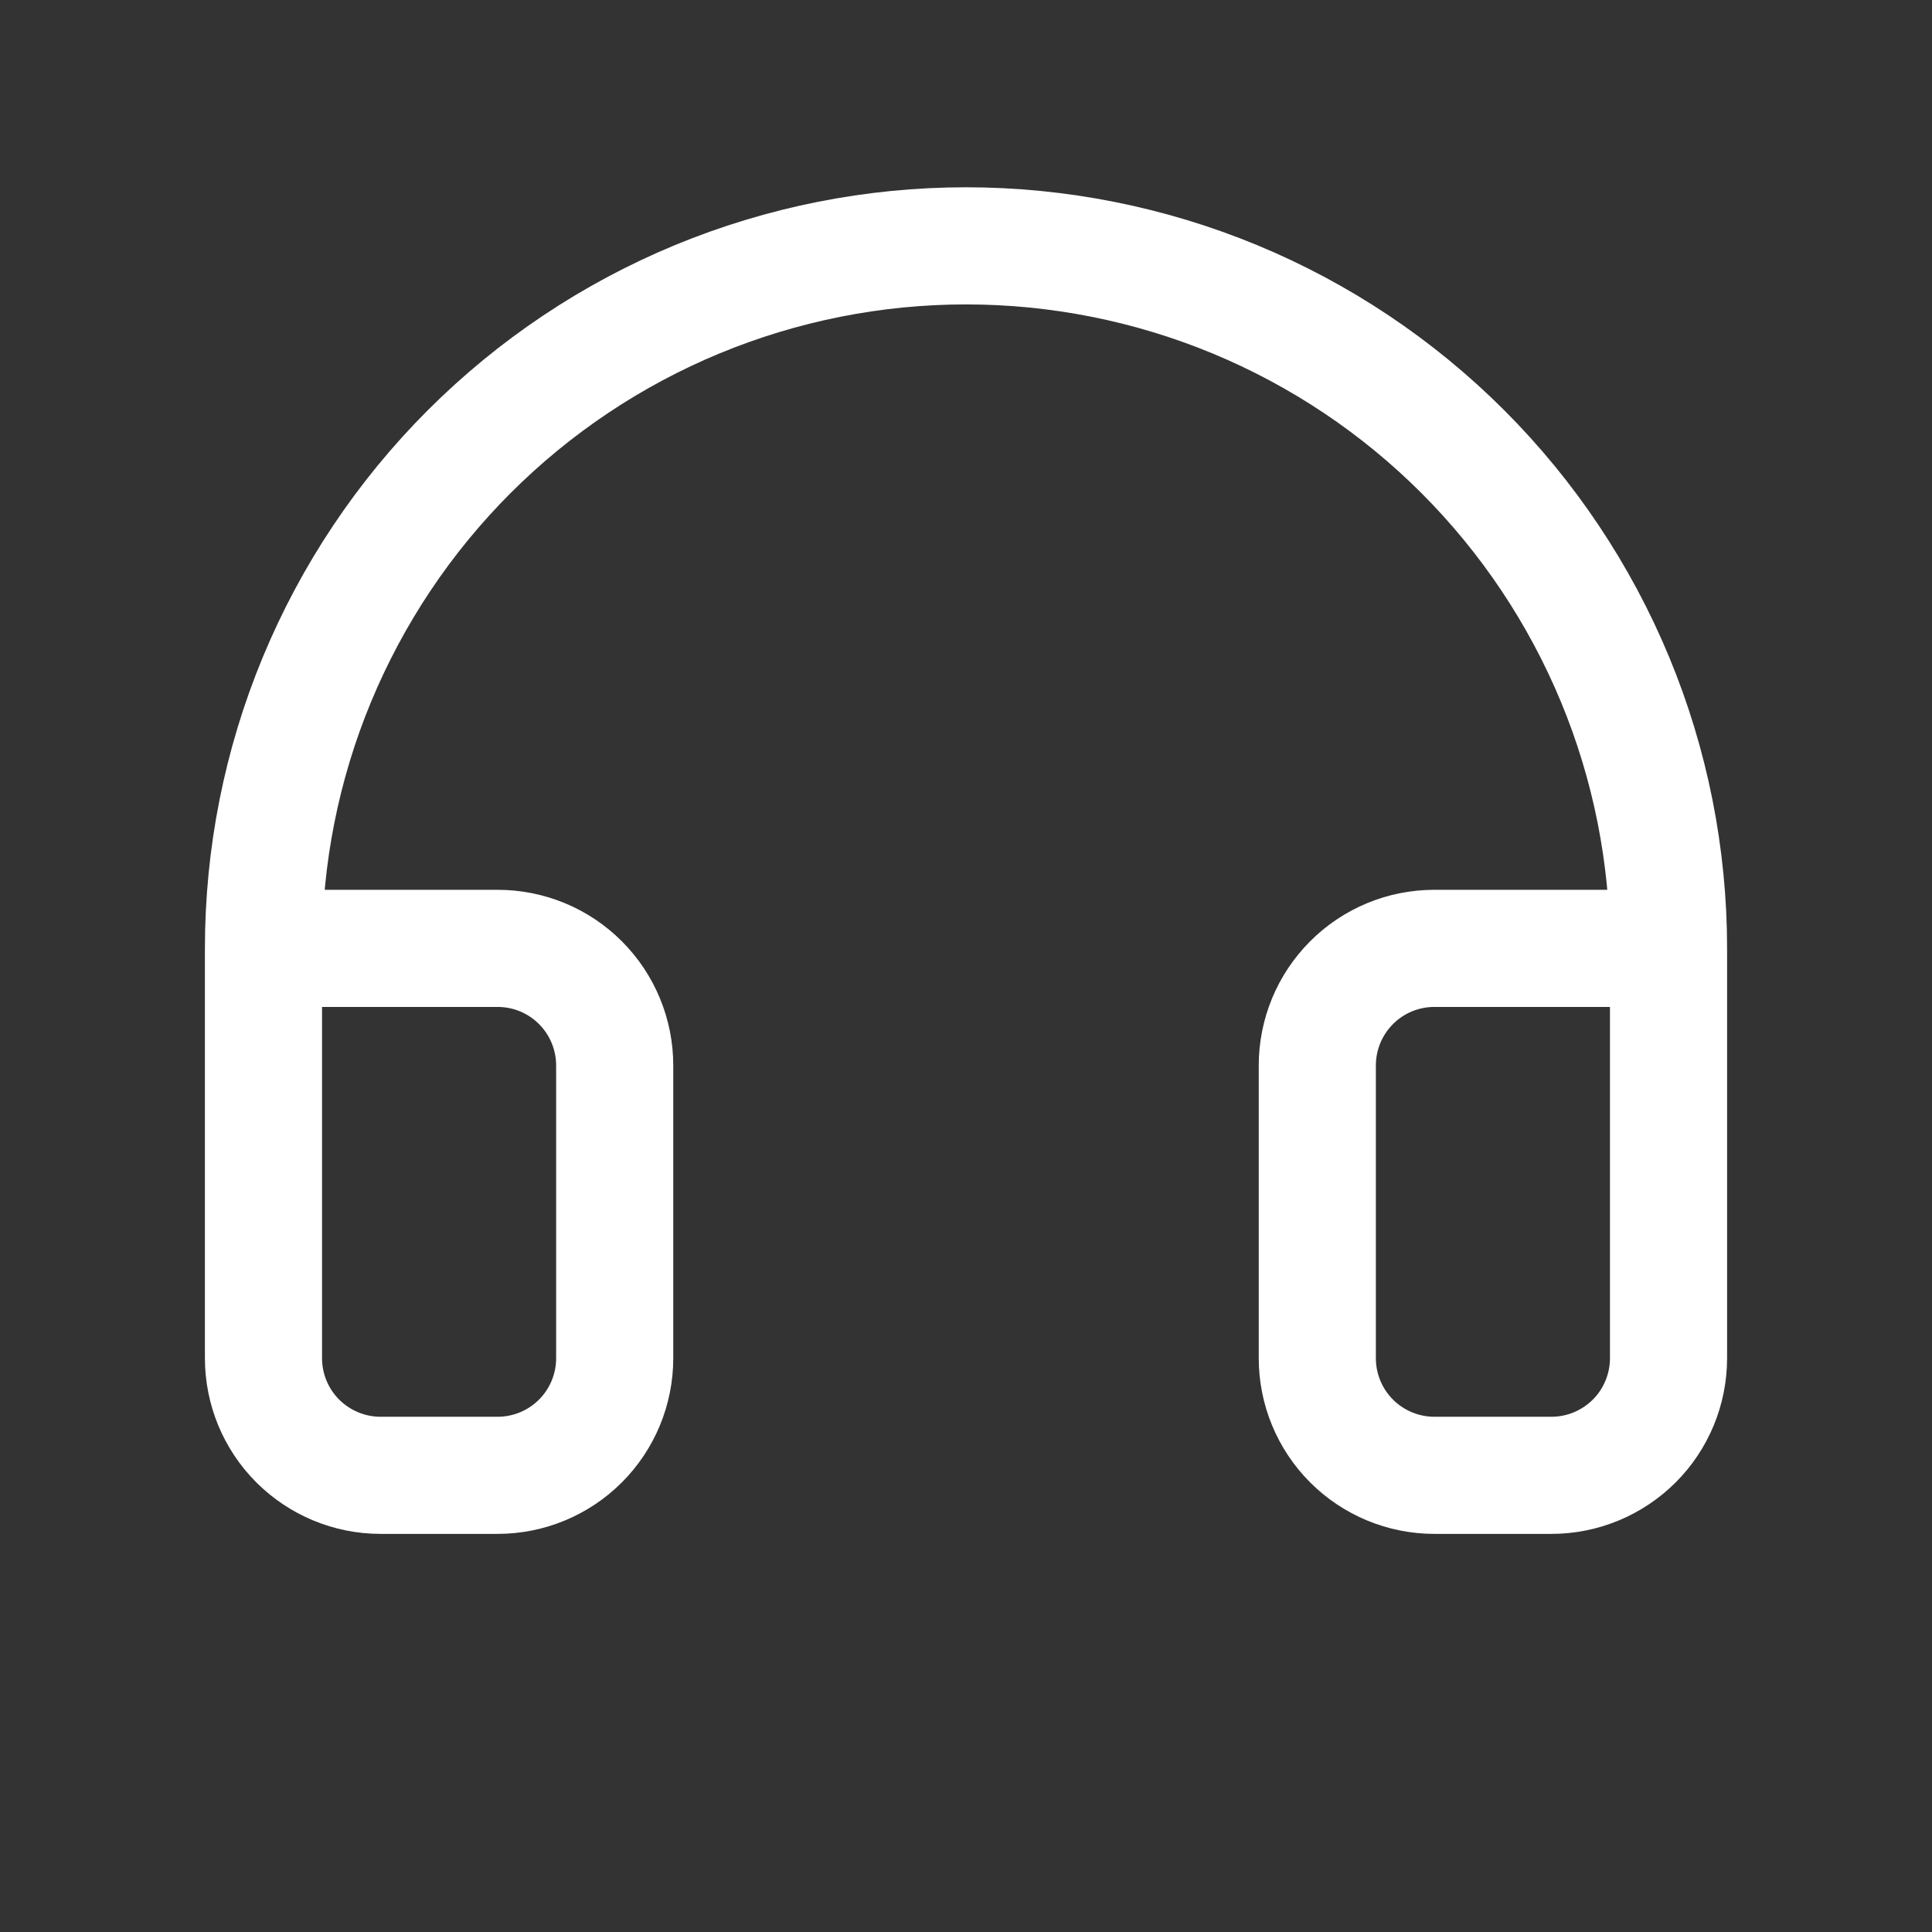
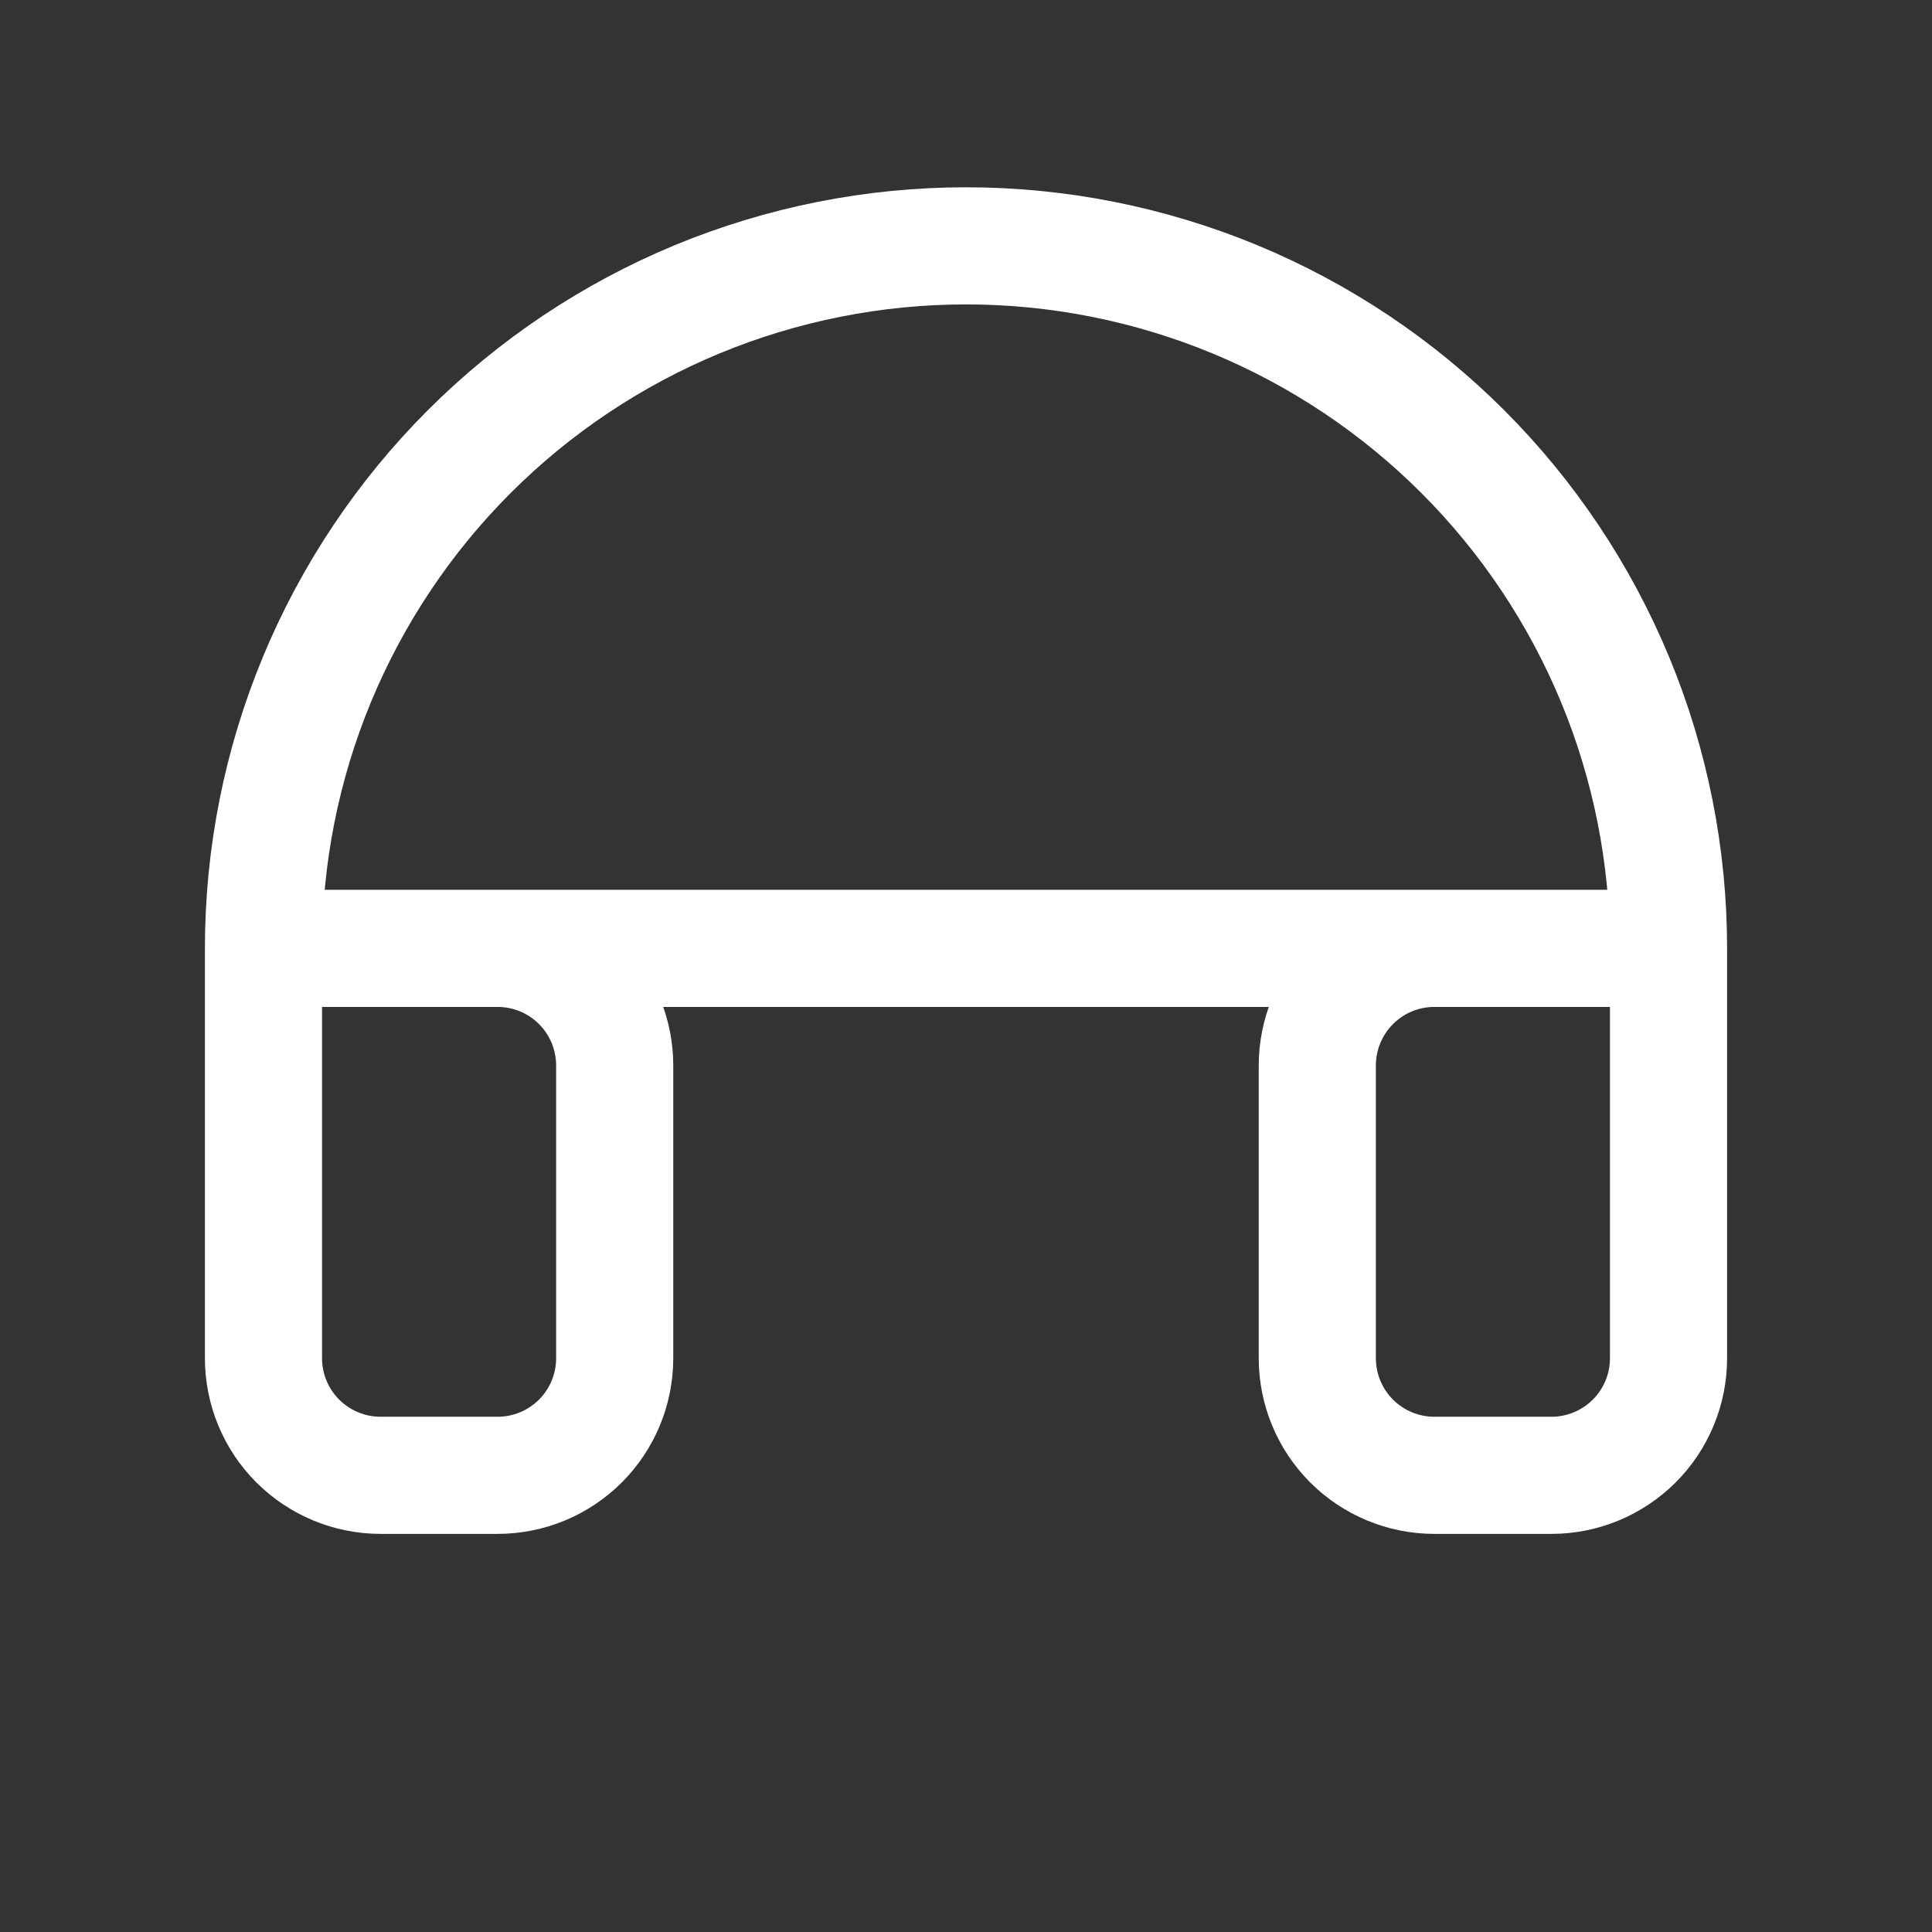
<svg xmlns="http://www.w3.org/2000/svg" width="24" height="24" viewBox="0 0 24 24" fill="none">
  <rect x="0" y="0" width="24" height="24" fill="#333333" stroke="none" />
-   <path d="M20.727 11.781H17.818C17.432 11.781 17.062 11.934 16.79 12.207C16.517 12.48 16.364 12.85 16.364 13.236V16.872C16.364 17.258 16.517 17.628 16.79 17.901C17.062 18.173 17.432 18.327 17.818 18.327H19.273C19.659 18.327 20.028 18.173 20.301 17.901C20.574 17.628 20.727 17.258 20.727 16.872V11.781ZM20.727 11.781C20.727 10.635 20.502 9.5 20.063 8.441C19.624 7.383 18.982 6.421 18.171 5.61C17.361 4.8 16.399 4.157 15.34 3.718C14.281 3.28 13.146 3.054 12 3.054C10.854 3.054 9.719 3.28 8.66 3.718C7.601 4.157 6.639 4.8 5.829 5.61C5.018 6.421 4.376 7.383 3.937 8.441C3.498 9.5 3.273 10.635 3.273 11.781M3.273 11.781V16.872C3.273 17.258 3.426 17.628 3.699 17.901C3.972 18.173 4.341 18.327 4.727 18.327H6.182C6.568 18.327 6.938 18.173 7.21 17.901C7.483 17.628 7.636 17.258 7.636 16.872V13.236C7.636 12.85 7.483 12.48 7.21 12.207C6.938 11.934 6.568 11.781 6.182 11.781H3.273Z" stroke="white" stroke-width="1.455" stroke-linecap="round" stroke-linejoin="round" />
+   <path d="M20.727 11.781H17.818C17.432 11.781 17.062 11.934 16.79 12.207C16.517 12.48 16.364 12.85 16.364 13.236V16.872C16.364 17.258 16.517 17.628 16.79 17.901C17.062 18.173 17.432 18.327 17.818 18.327H19.273C19.659 18.327 20.028 18.173 20.301 17.901C20.574 17.628 20.727 17.258 20.727 16.872V11.781ZM20.727 11.781C20.727 10.635 20.502 9.5 20.063 8.441C19.624 7.383 18.982 6.421 18.171 5.61C17.361 4.8 16.399 4.157 15.34 3.718C14.281 3.28 13.146 3.054 12 3.054C10.854 3.054 9.719 3.28 8.66 3.718C7.601 4.157 6.639 4.8 5.829 5.61C5.018 6.421 4.376 7.383 3.937 8.441C3.498 9.5 3.273 10.635 3.273 11.781V16.872C3.273 17.258 3.426 17.628 3.699 17.901C3.972 18.173 4.341 18.327 4.727 18.327H6.182C6.568 18.327 6.938 18.173 7.21 17.901C7.483 17.628 7.636 17.258 7.636 16.872V13.236C7.636 12.85 7.483 12.48 7.21 12.207C6.938 11.934 6.568 11.781 6.182 11.781H3.273Z" stroke="white" stroke-width="1.455" stroke-linecap="round" stroke-linejoin="round" />
</svg>